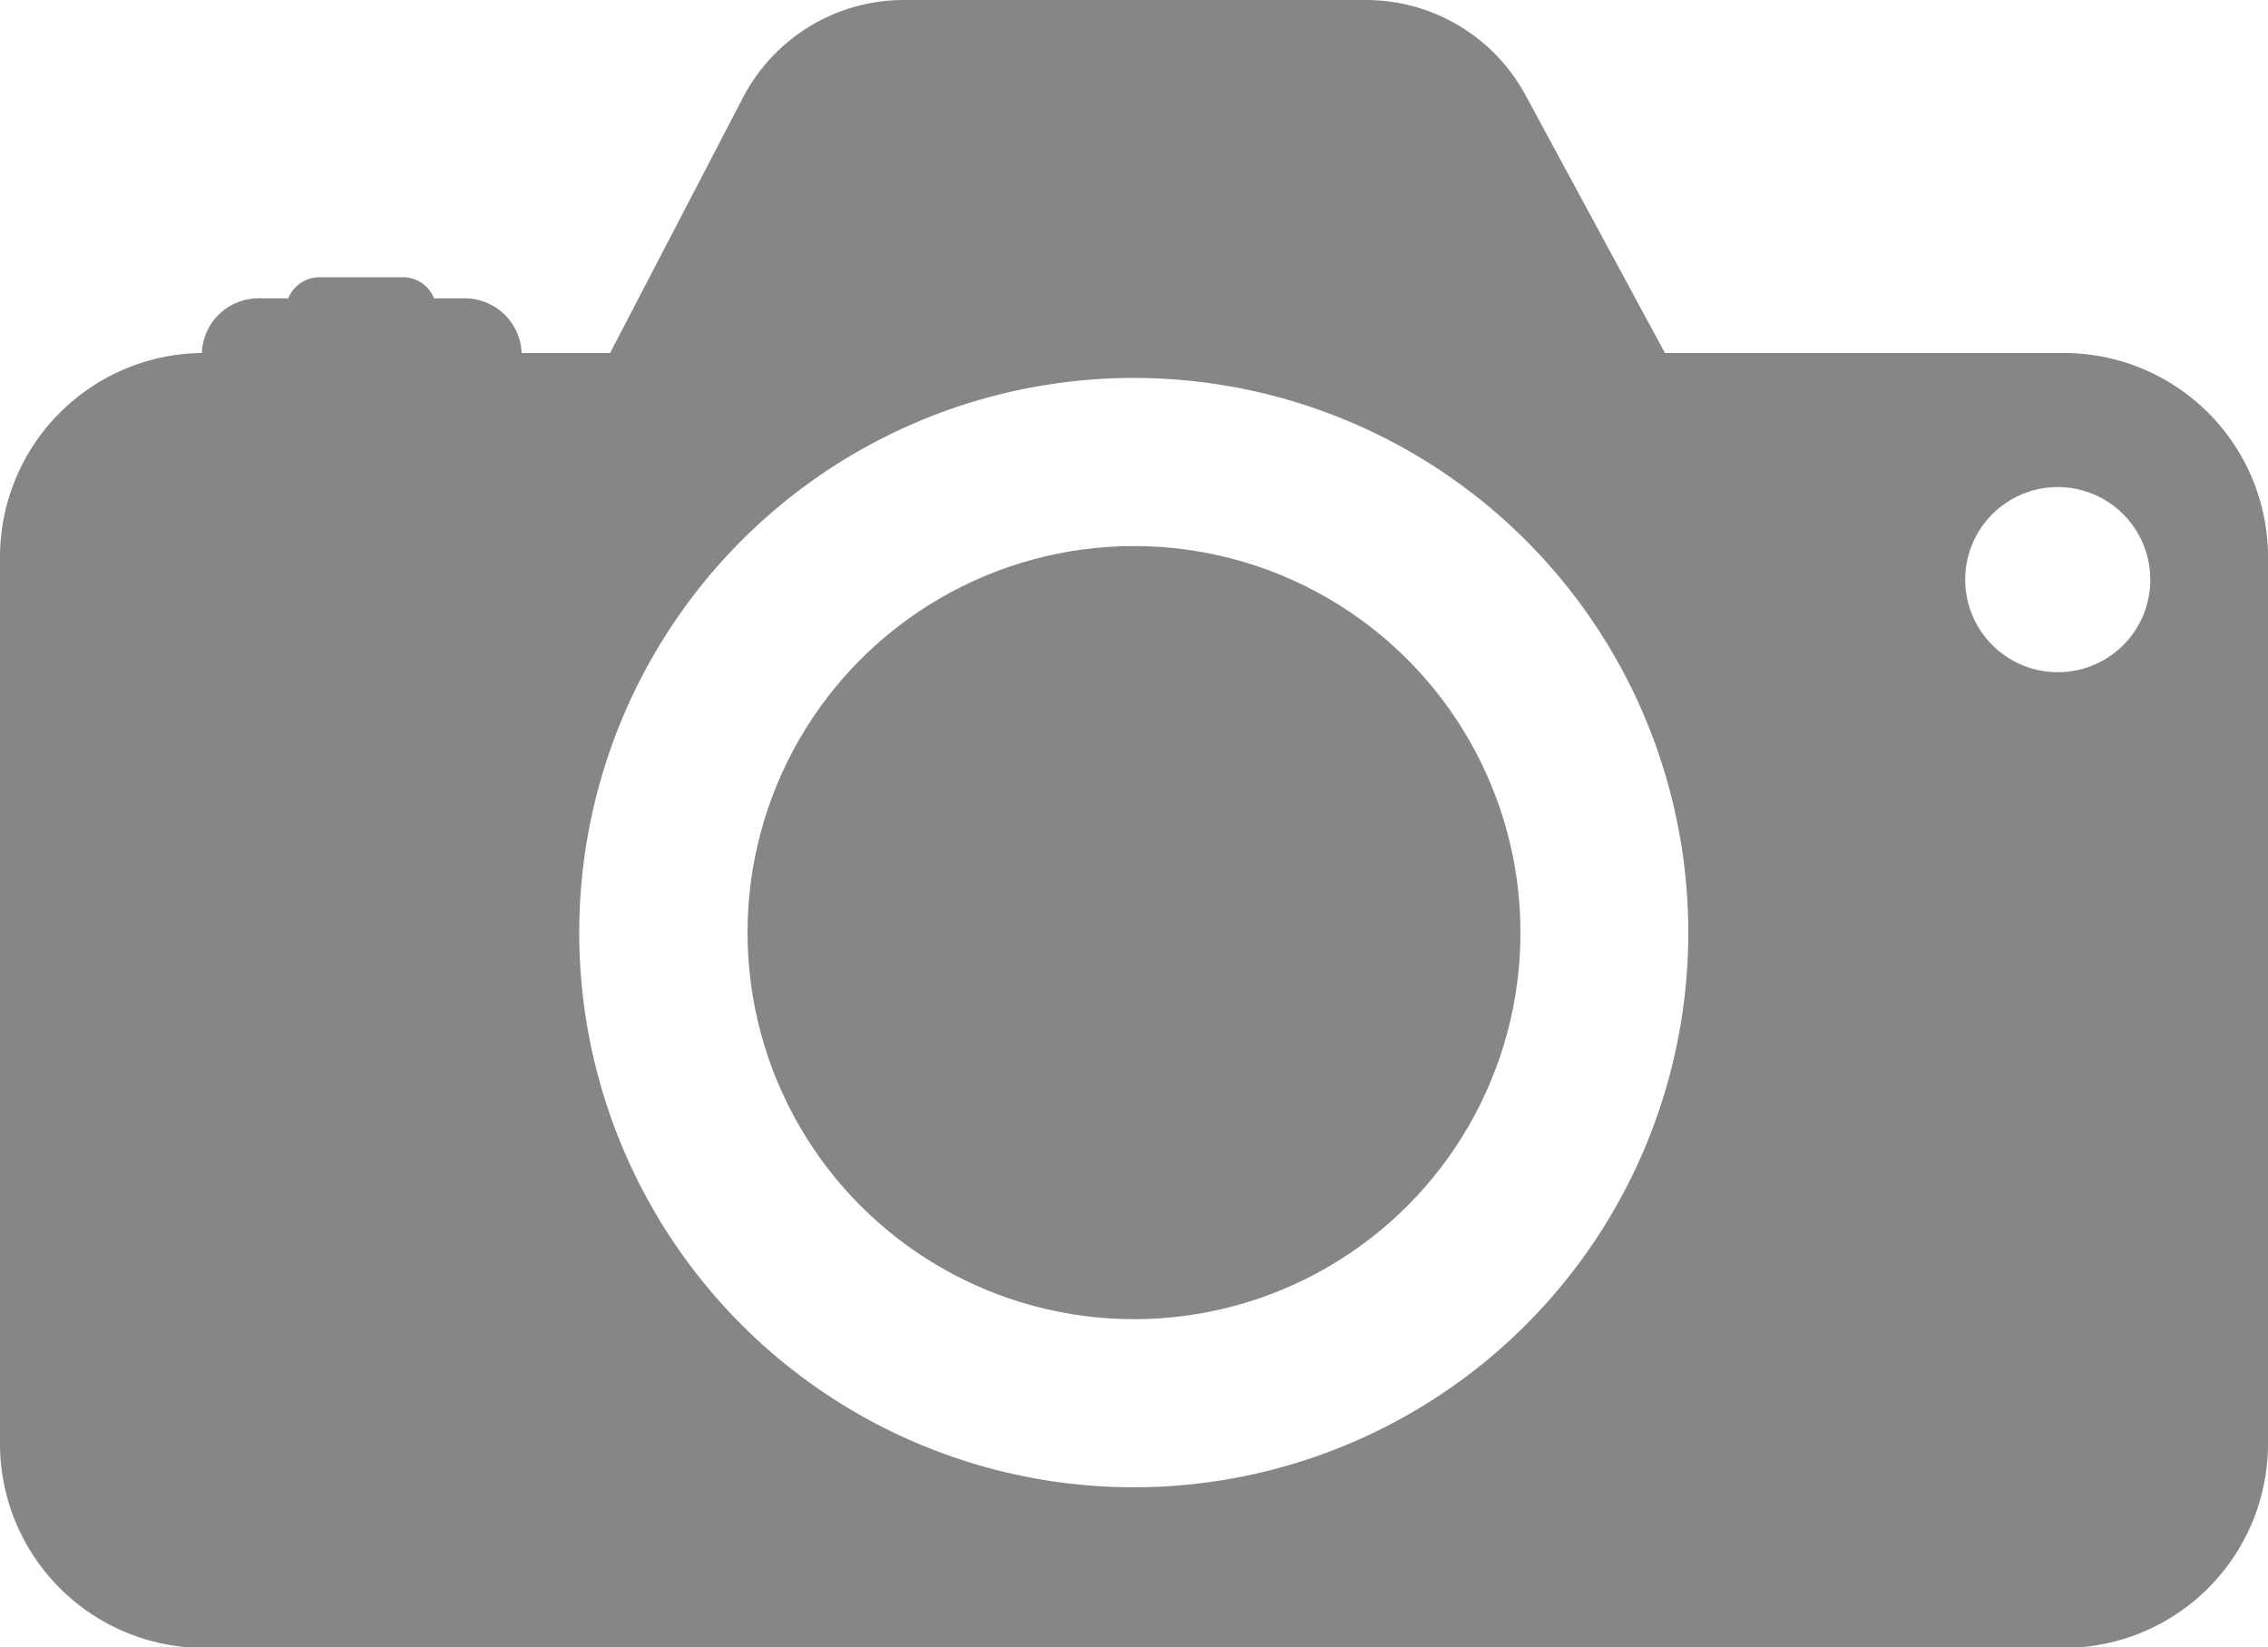
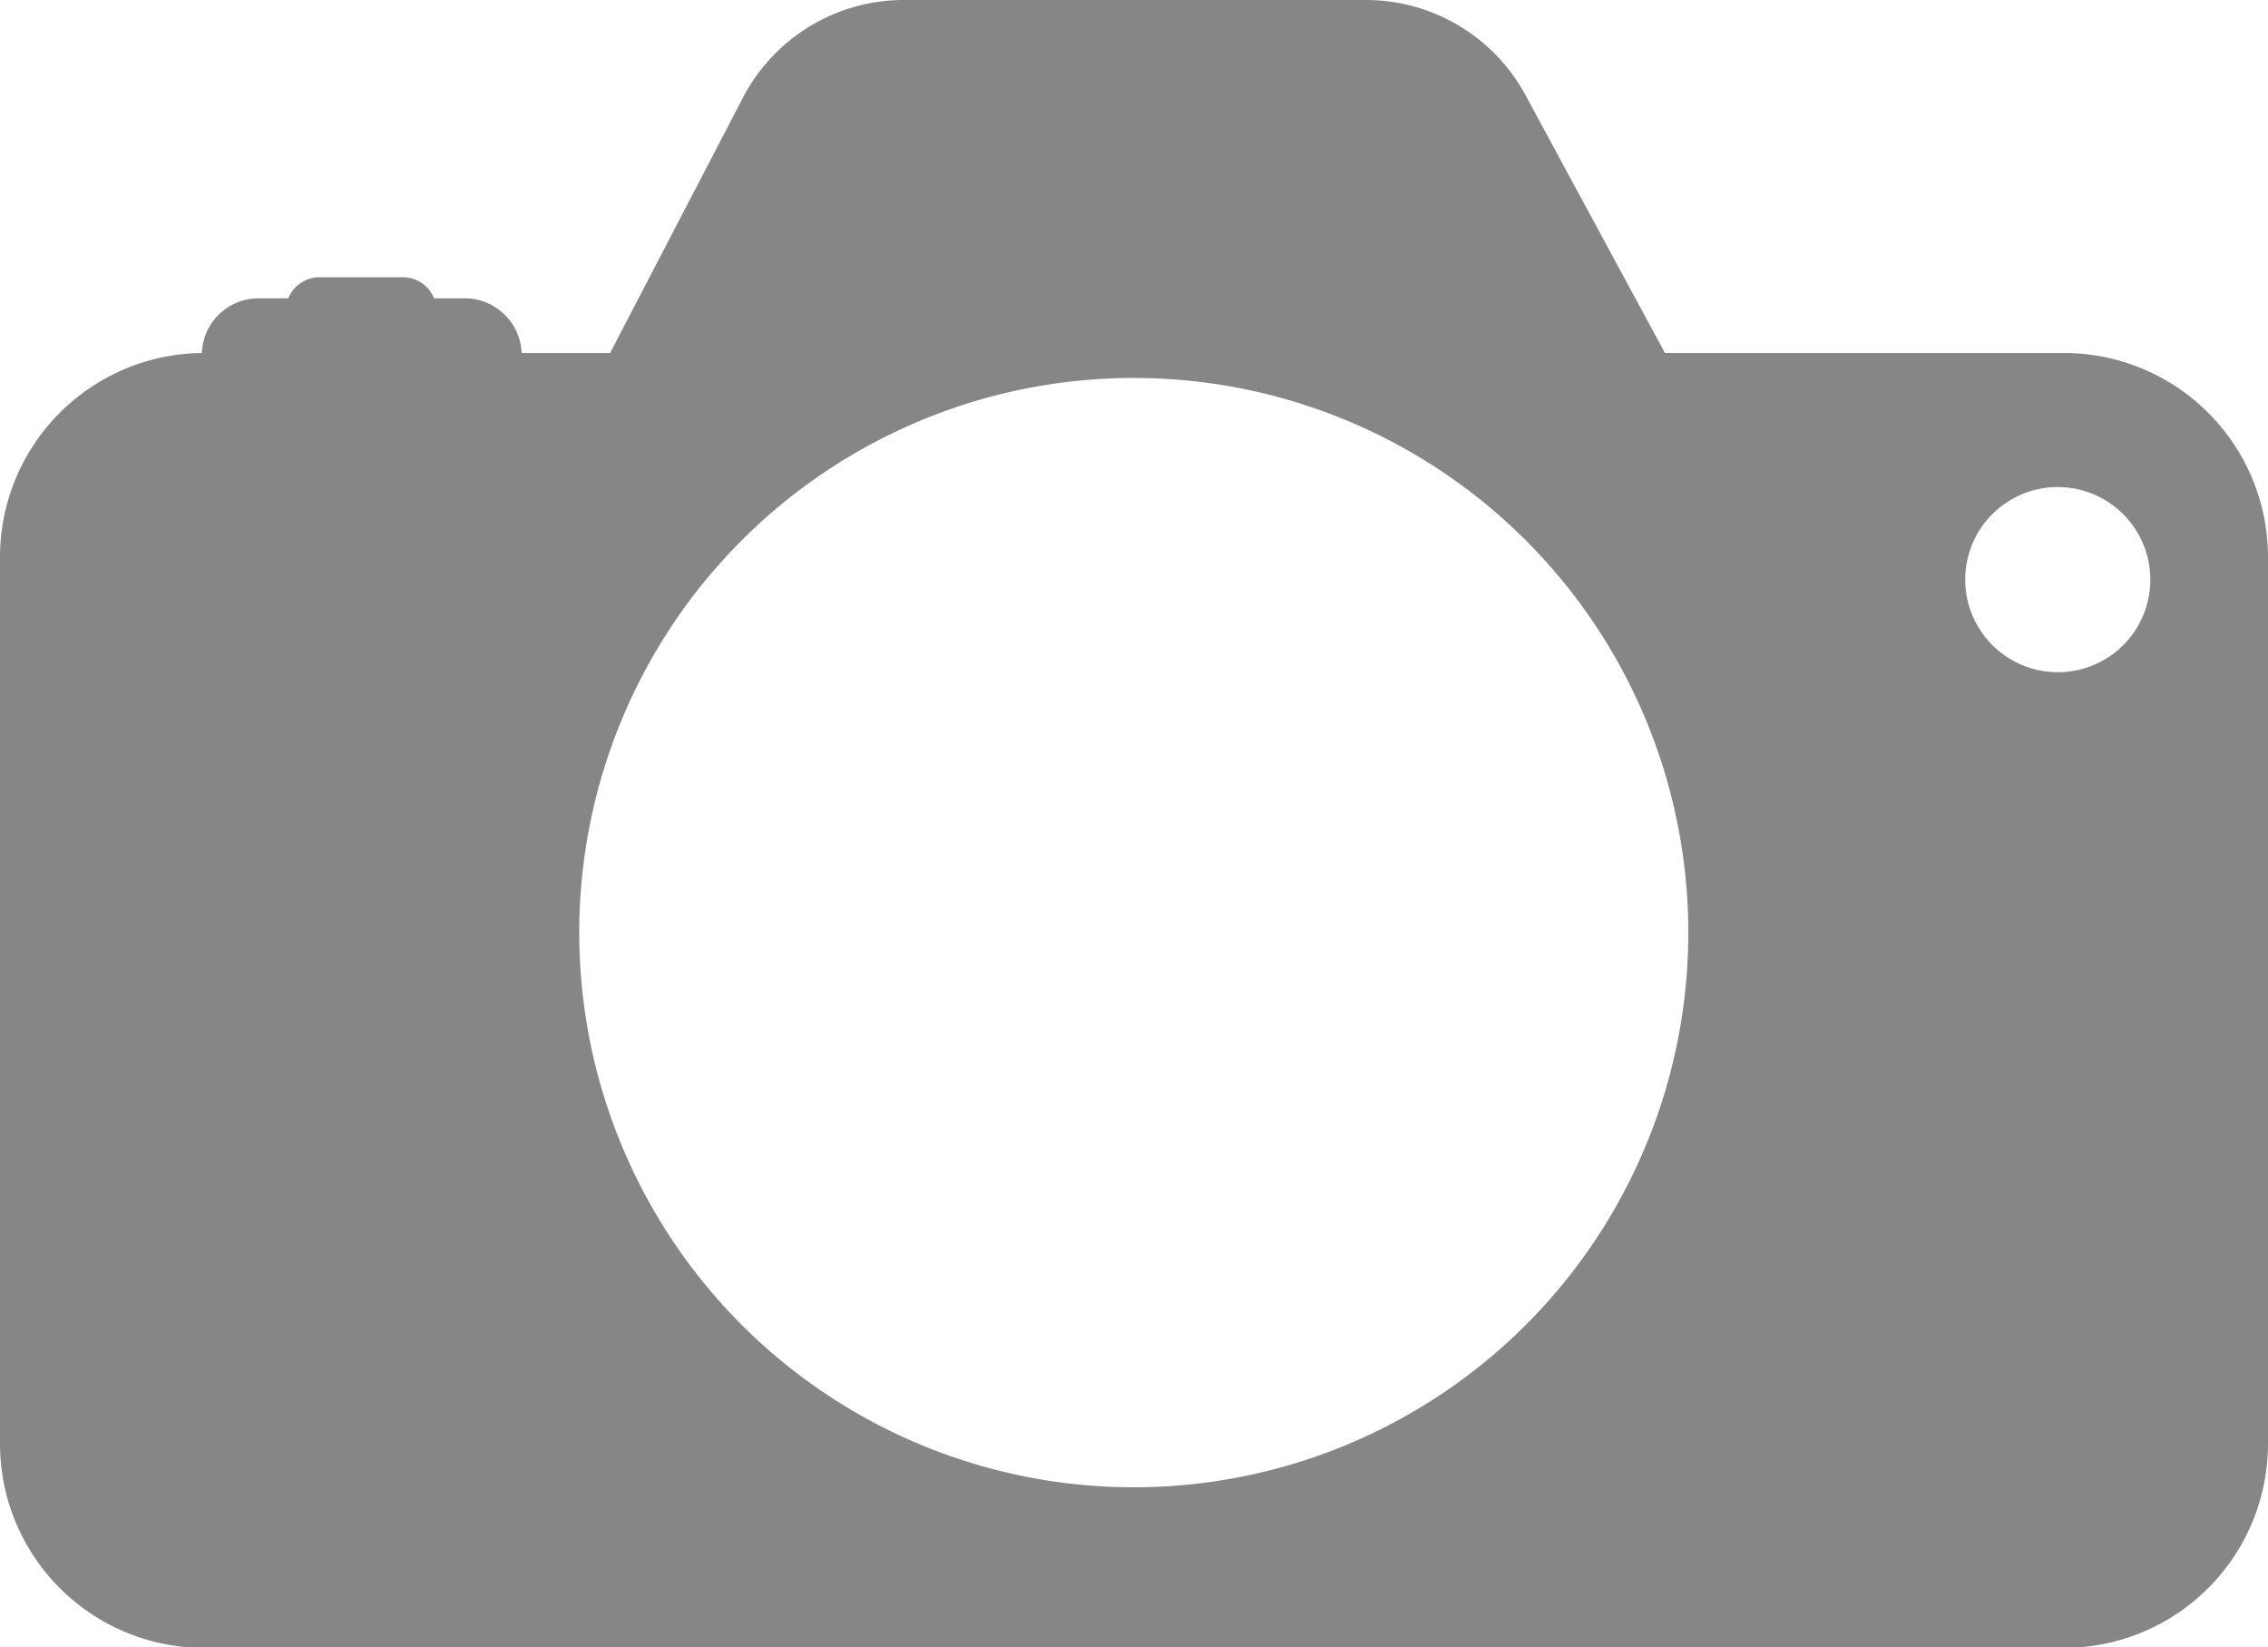
<svg xmlns="http://www.w3.org/2000/svg" fill="#868686" height="72.6" preserveAspectRatio="xMidYMid meet" version="1" viewBox="-0.0 -0.0 100.0 72.6" width="100" zoomAndPan="magnify">
  <g data-name="Layer 2">
    <g data-name="Layer 4" id="change1_1">
      <path d="M91,15.56H73.41L67.26,4.19a8,8,0,0,0-7-4.19H39.84a8,8,0,0,0-7.08,4.3L26.9,15.56H23a2.51,2.51,0,0,0-2.51-2.41H19.14a1.48,1.48,0,0,0-1.38-.93H14.09a1.49,1.49,0,0,0-1.38.93H11.4a2.5,2.5,0,0,0-2.5,2.41,9,9,0,0,0-8.9,9V63.64a9,9,0,0,0,9,9H91a9,9,0,0,0,9-9V24.51A9,9,0,0,0,91,15.56Zm-41,50A24.45,24.45,0,1,1,74.44,41.11,24.45,24.45,0,0,1,50,65.56ZM90.74,29.63a4.08,4.08,0,1,1,4.07-4.07A4.07,4.07,0,0,1,90.74,29.63Z" />
-       <circle cx="50" cy="41.11" r="17.04" />
    </g>
  </g>
</svg>